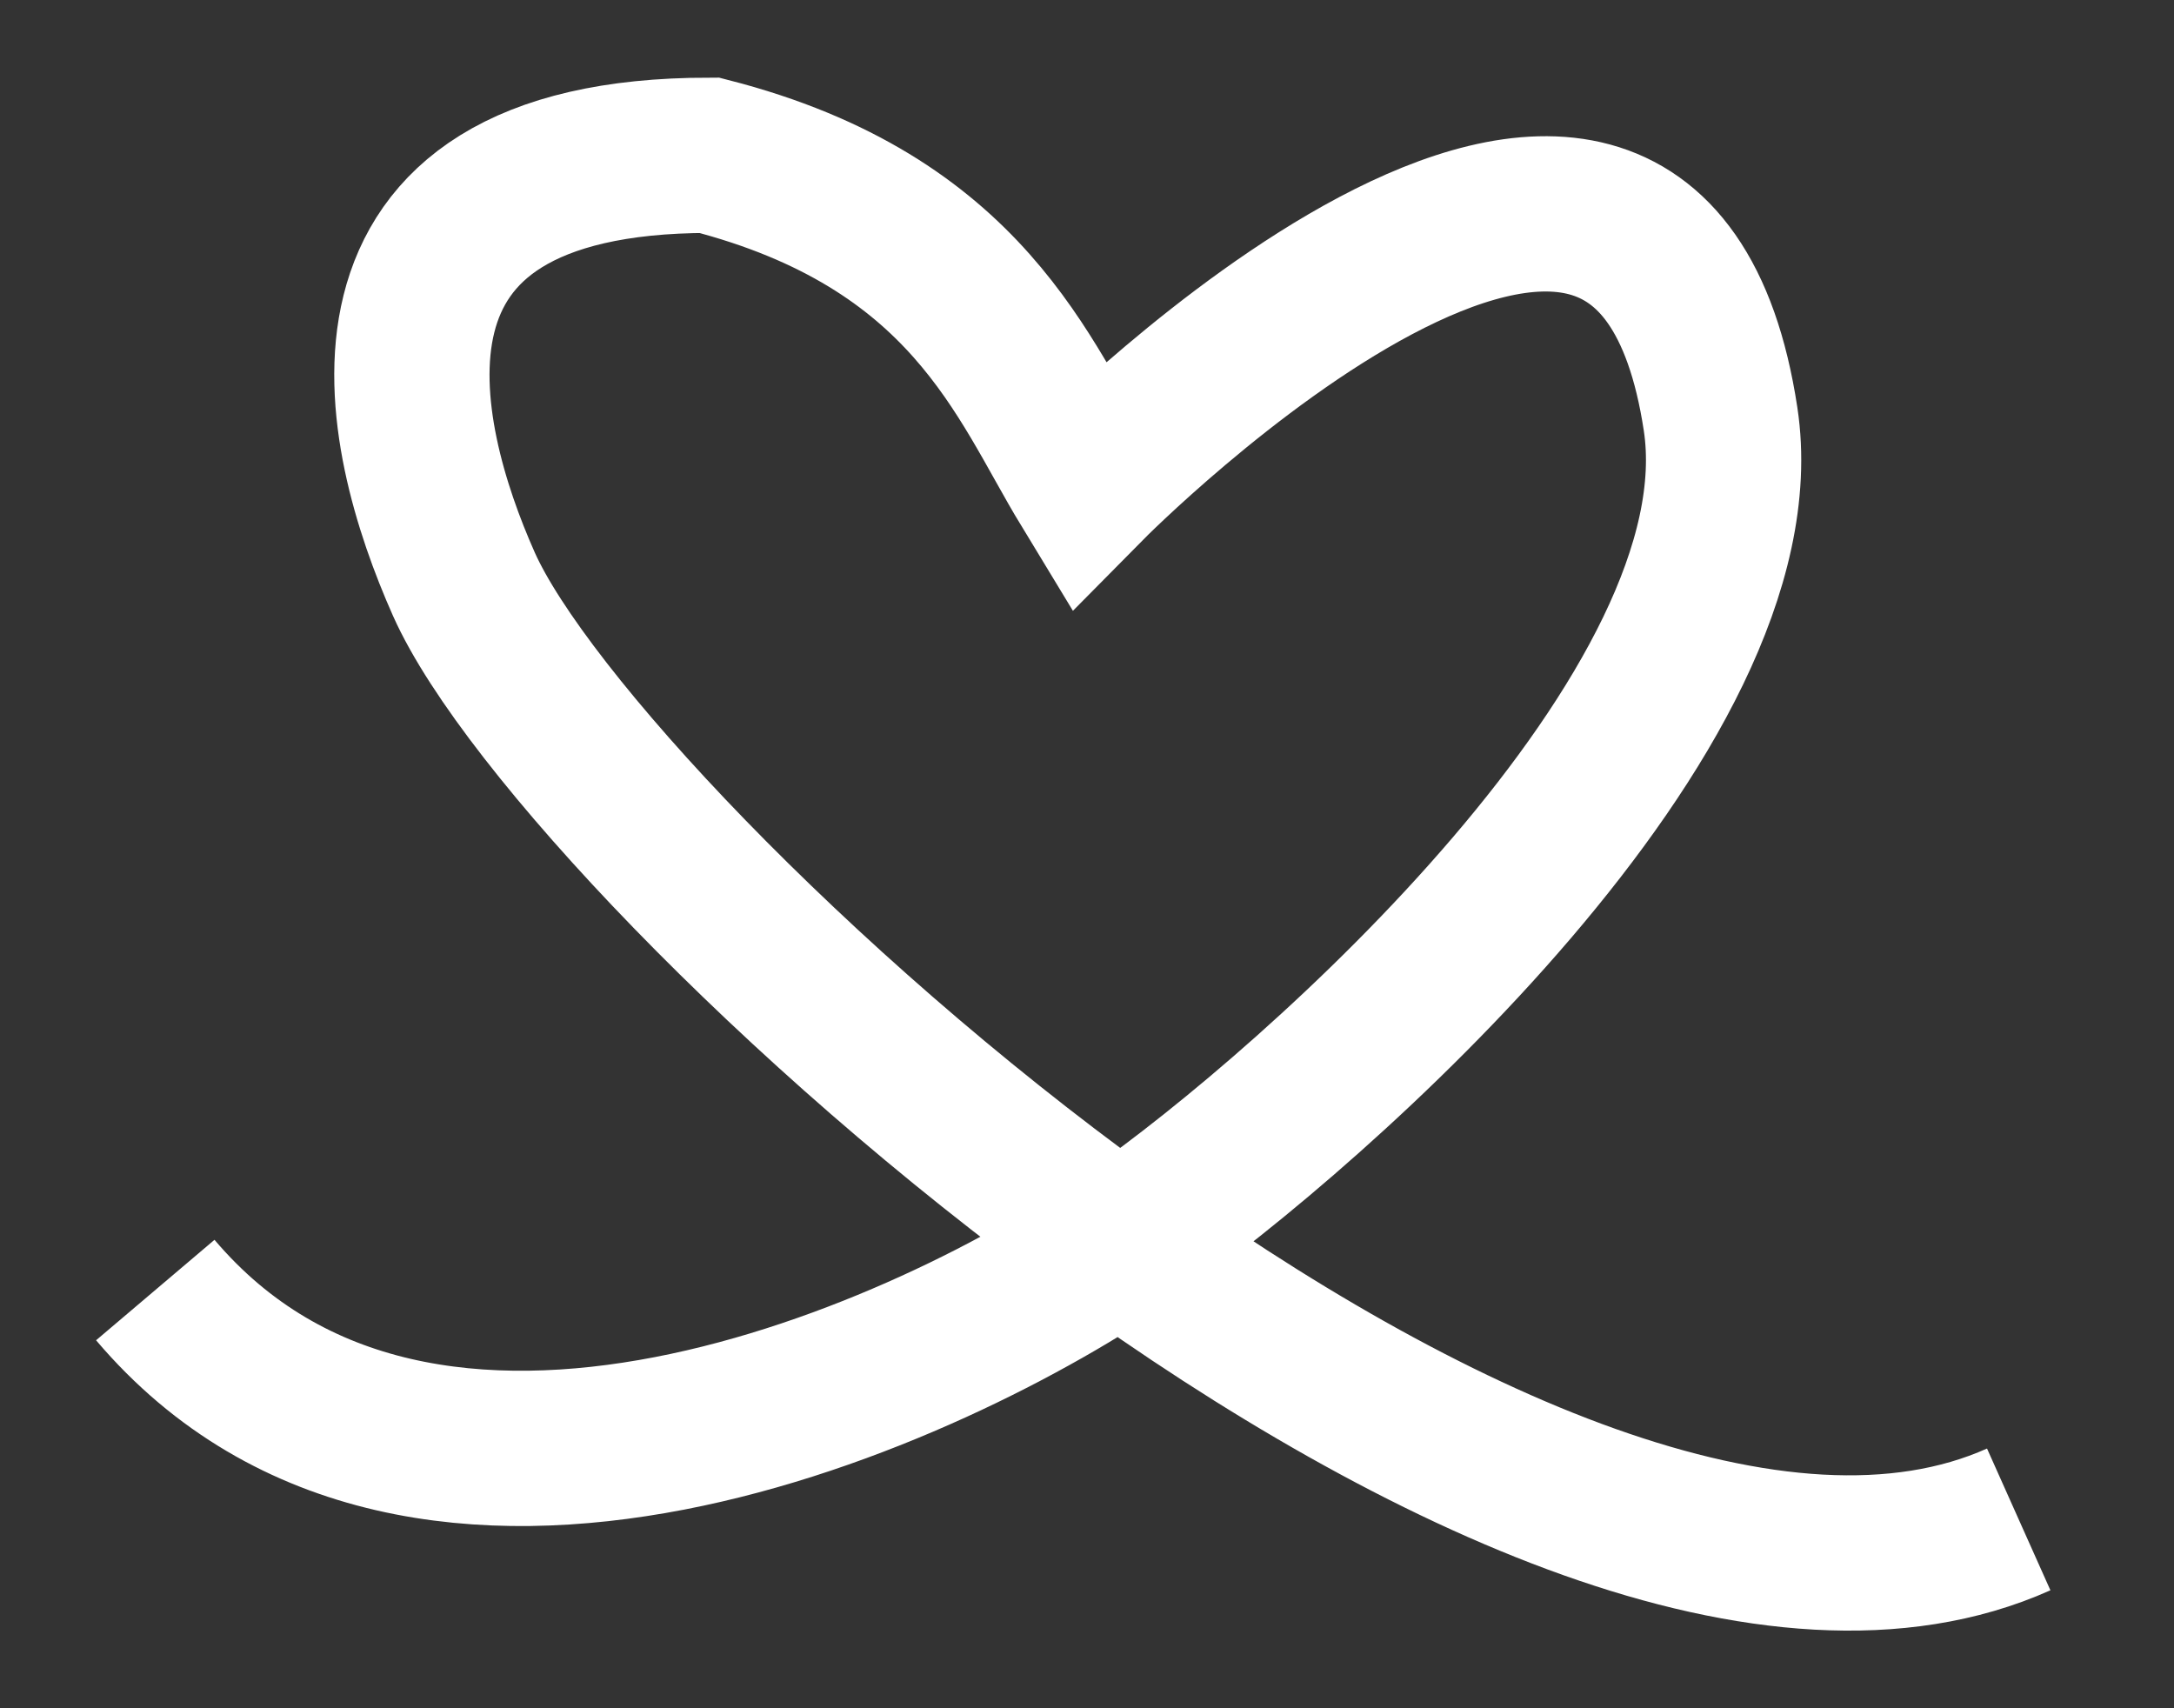
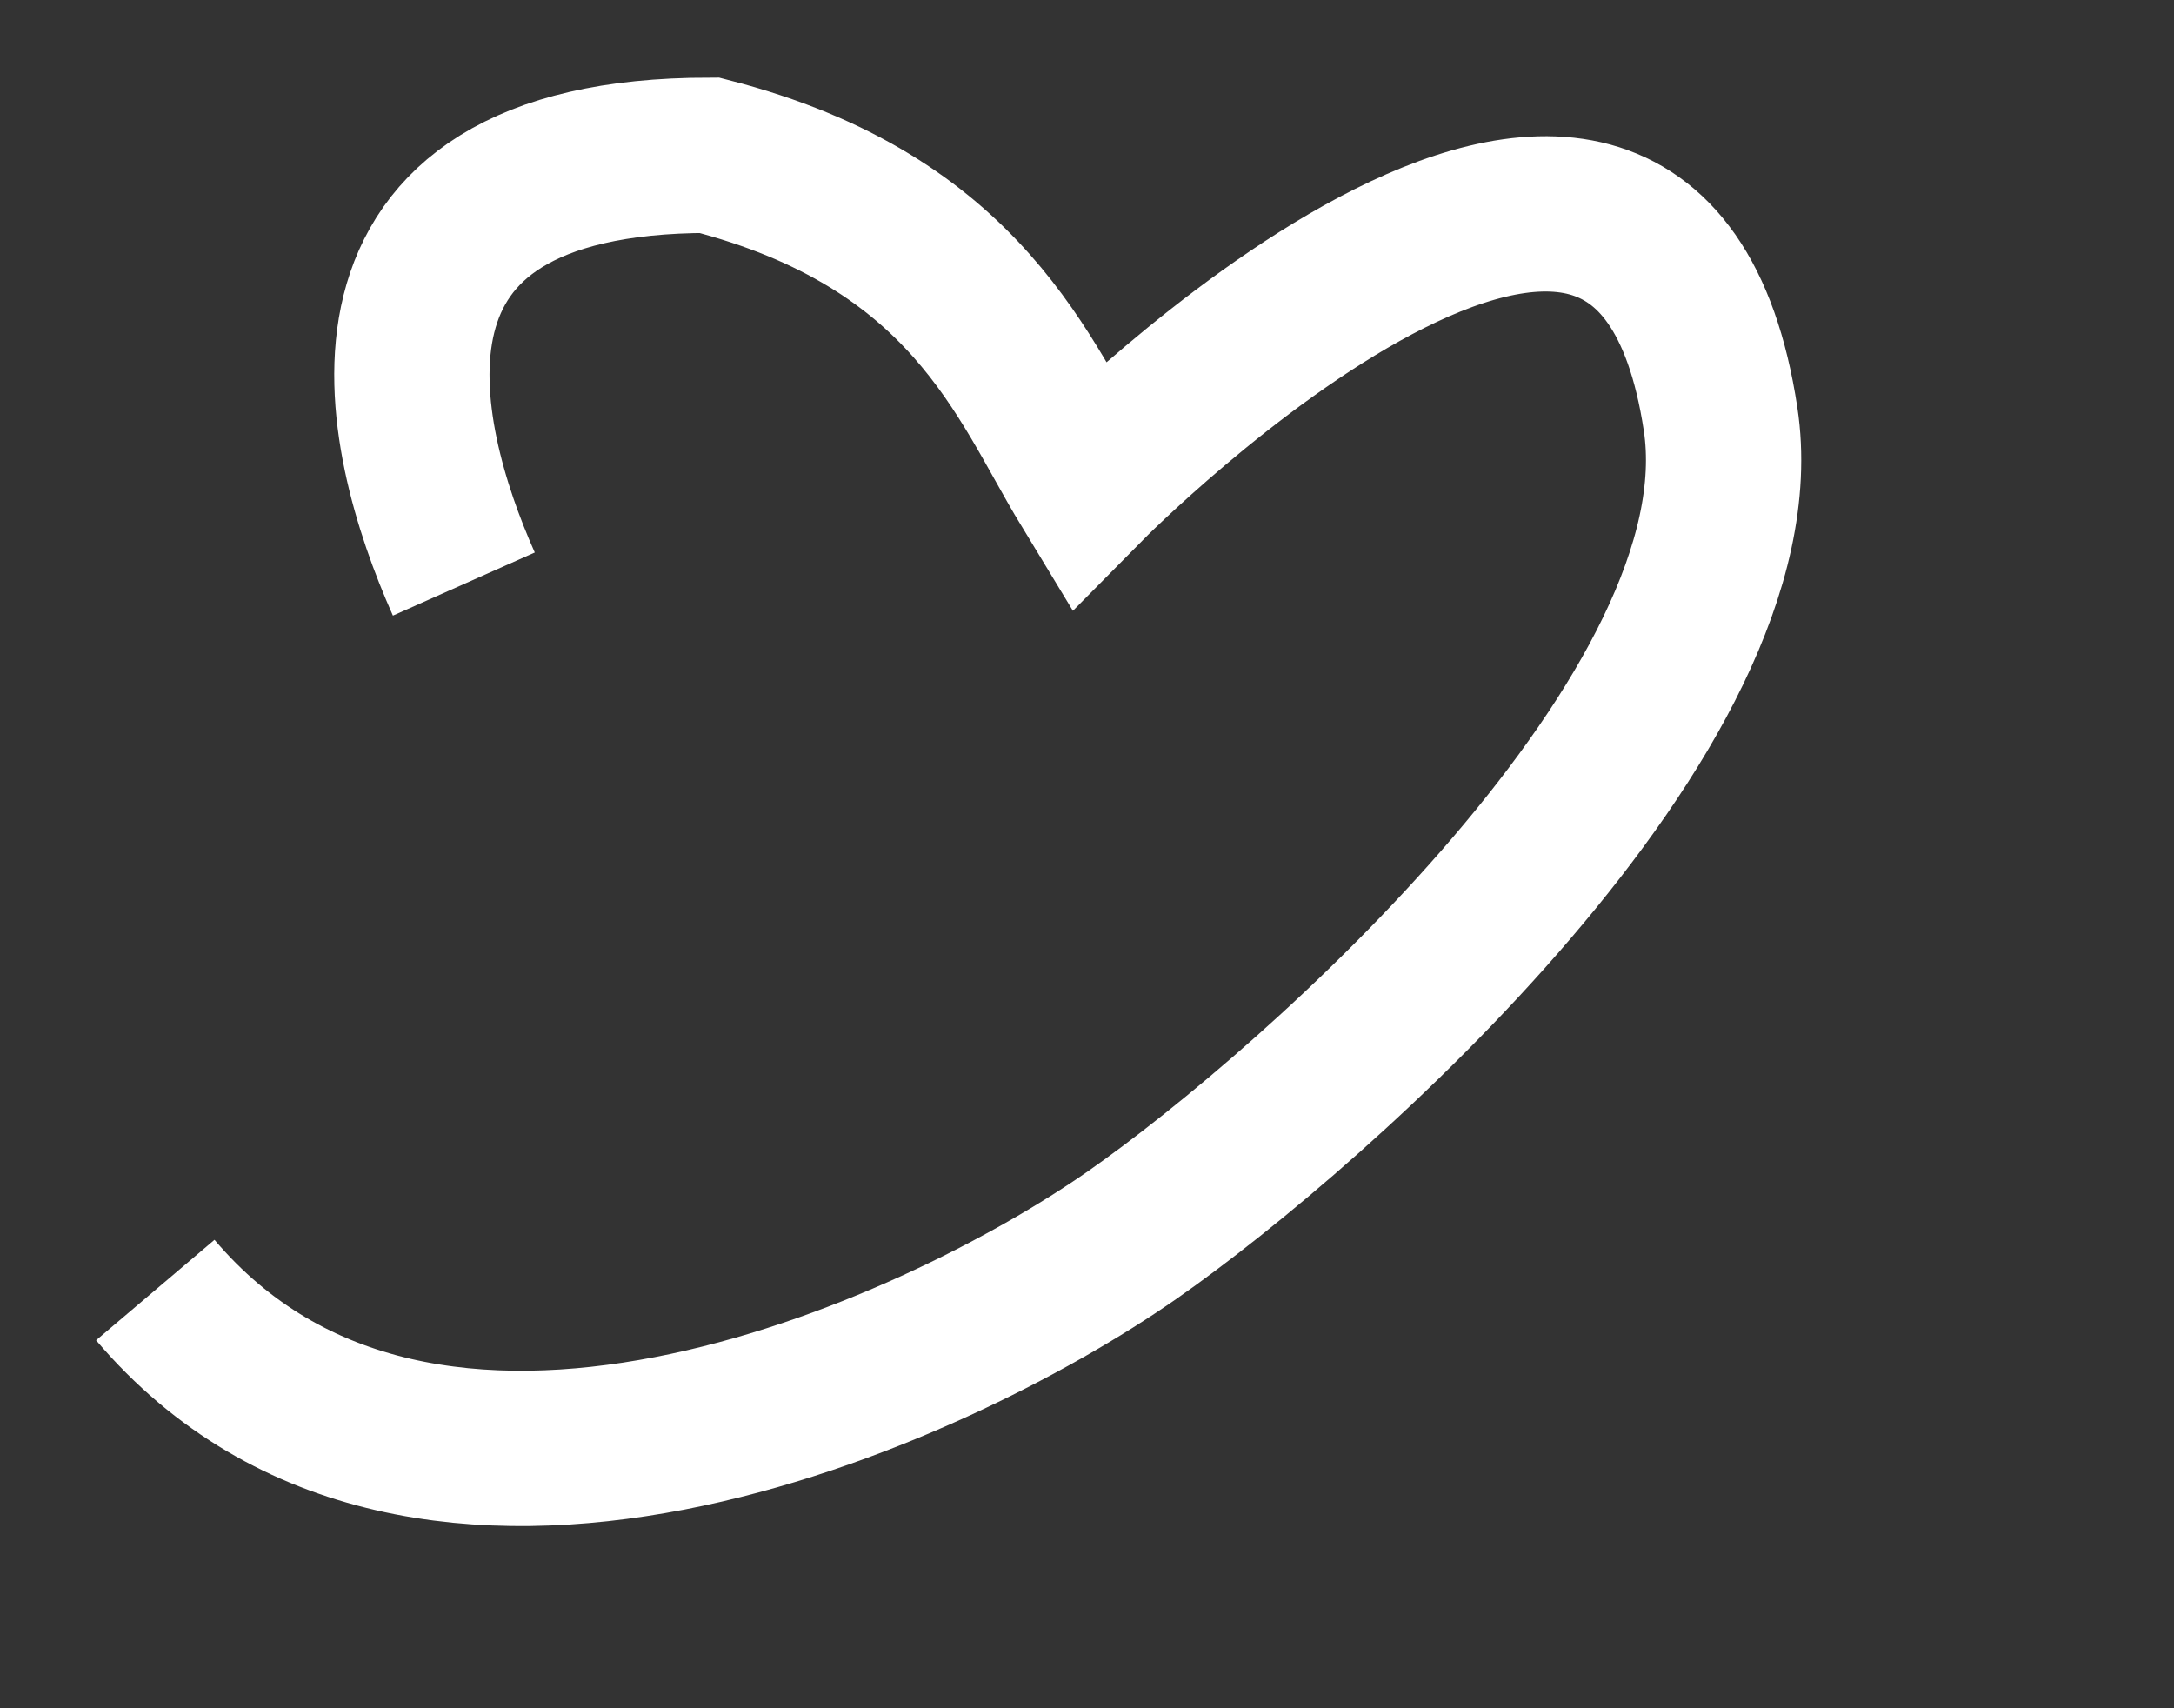
<svg xmlns="http://www.w3.org/2000/svg" width="14" height="11" viewBox="0 0 14 11" fill="none">
  <rect x="0" y="0" width="14" height="11" fill="#333333" stroke="none" />
-   <path d="M1 8.307C2.728 10.344 6.006 8.849 7.291 7.953C8.477 7.126 11.364 4.566 11.08 2.698C10.593 -0.506 7.004 3.126 7.004 3.126C6.591 2.446 6.236 1.428 4.568 1C2.116 1 2.56 2.801 2.987 3.761C3.761 5.498 9.899 11.171 13 9.784" stroke="white" />
+   <path d="M1 8.307C2.728 10.344 6.006 8.849 7.291 7.953C8.477 7.126 11.364 4.566 11.08 2.698C10.593 -0.506 7.004 3.126 7.004 3.126C6.591 2.446 6.236 1.428 4.568 1C2.116 1 2.56 2.801 2.987 3.761" stroke="white" />
</svg>